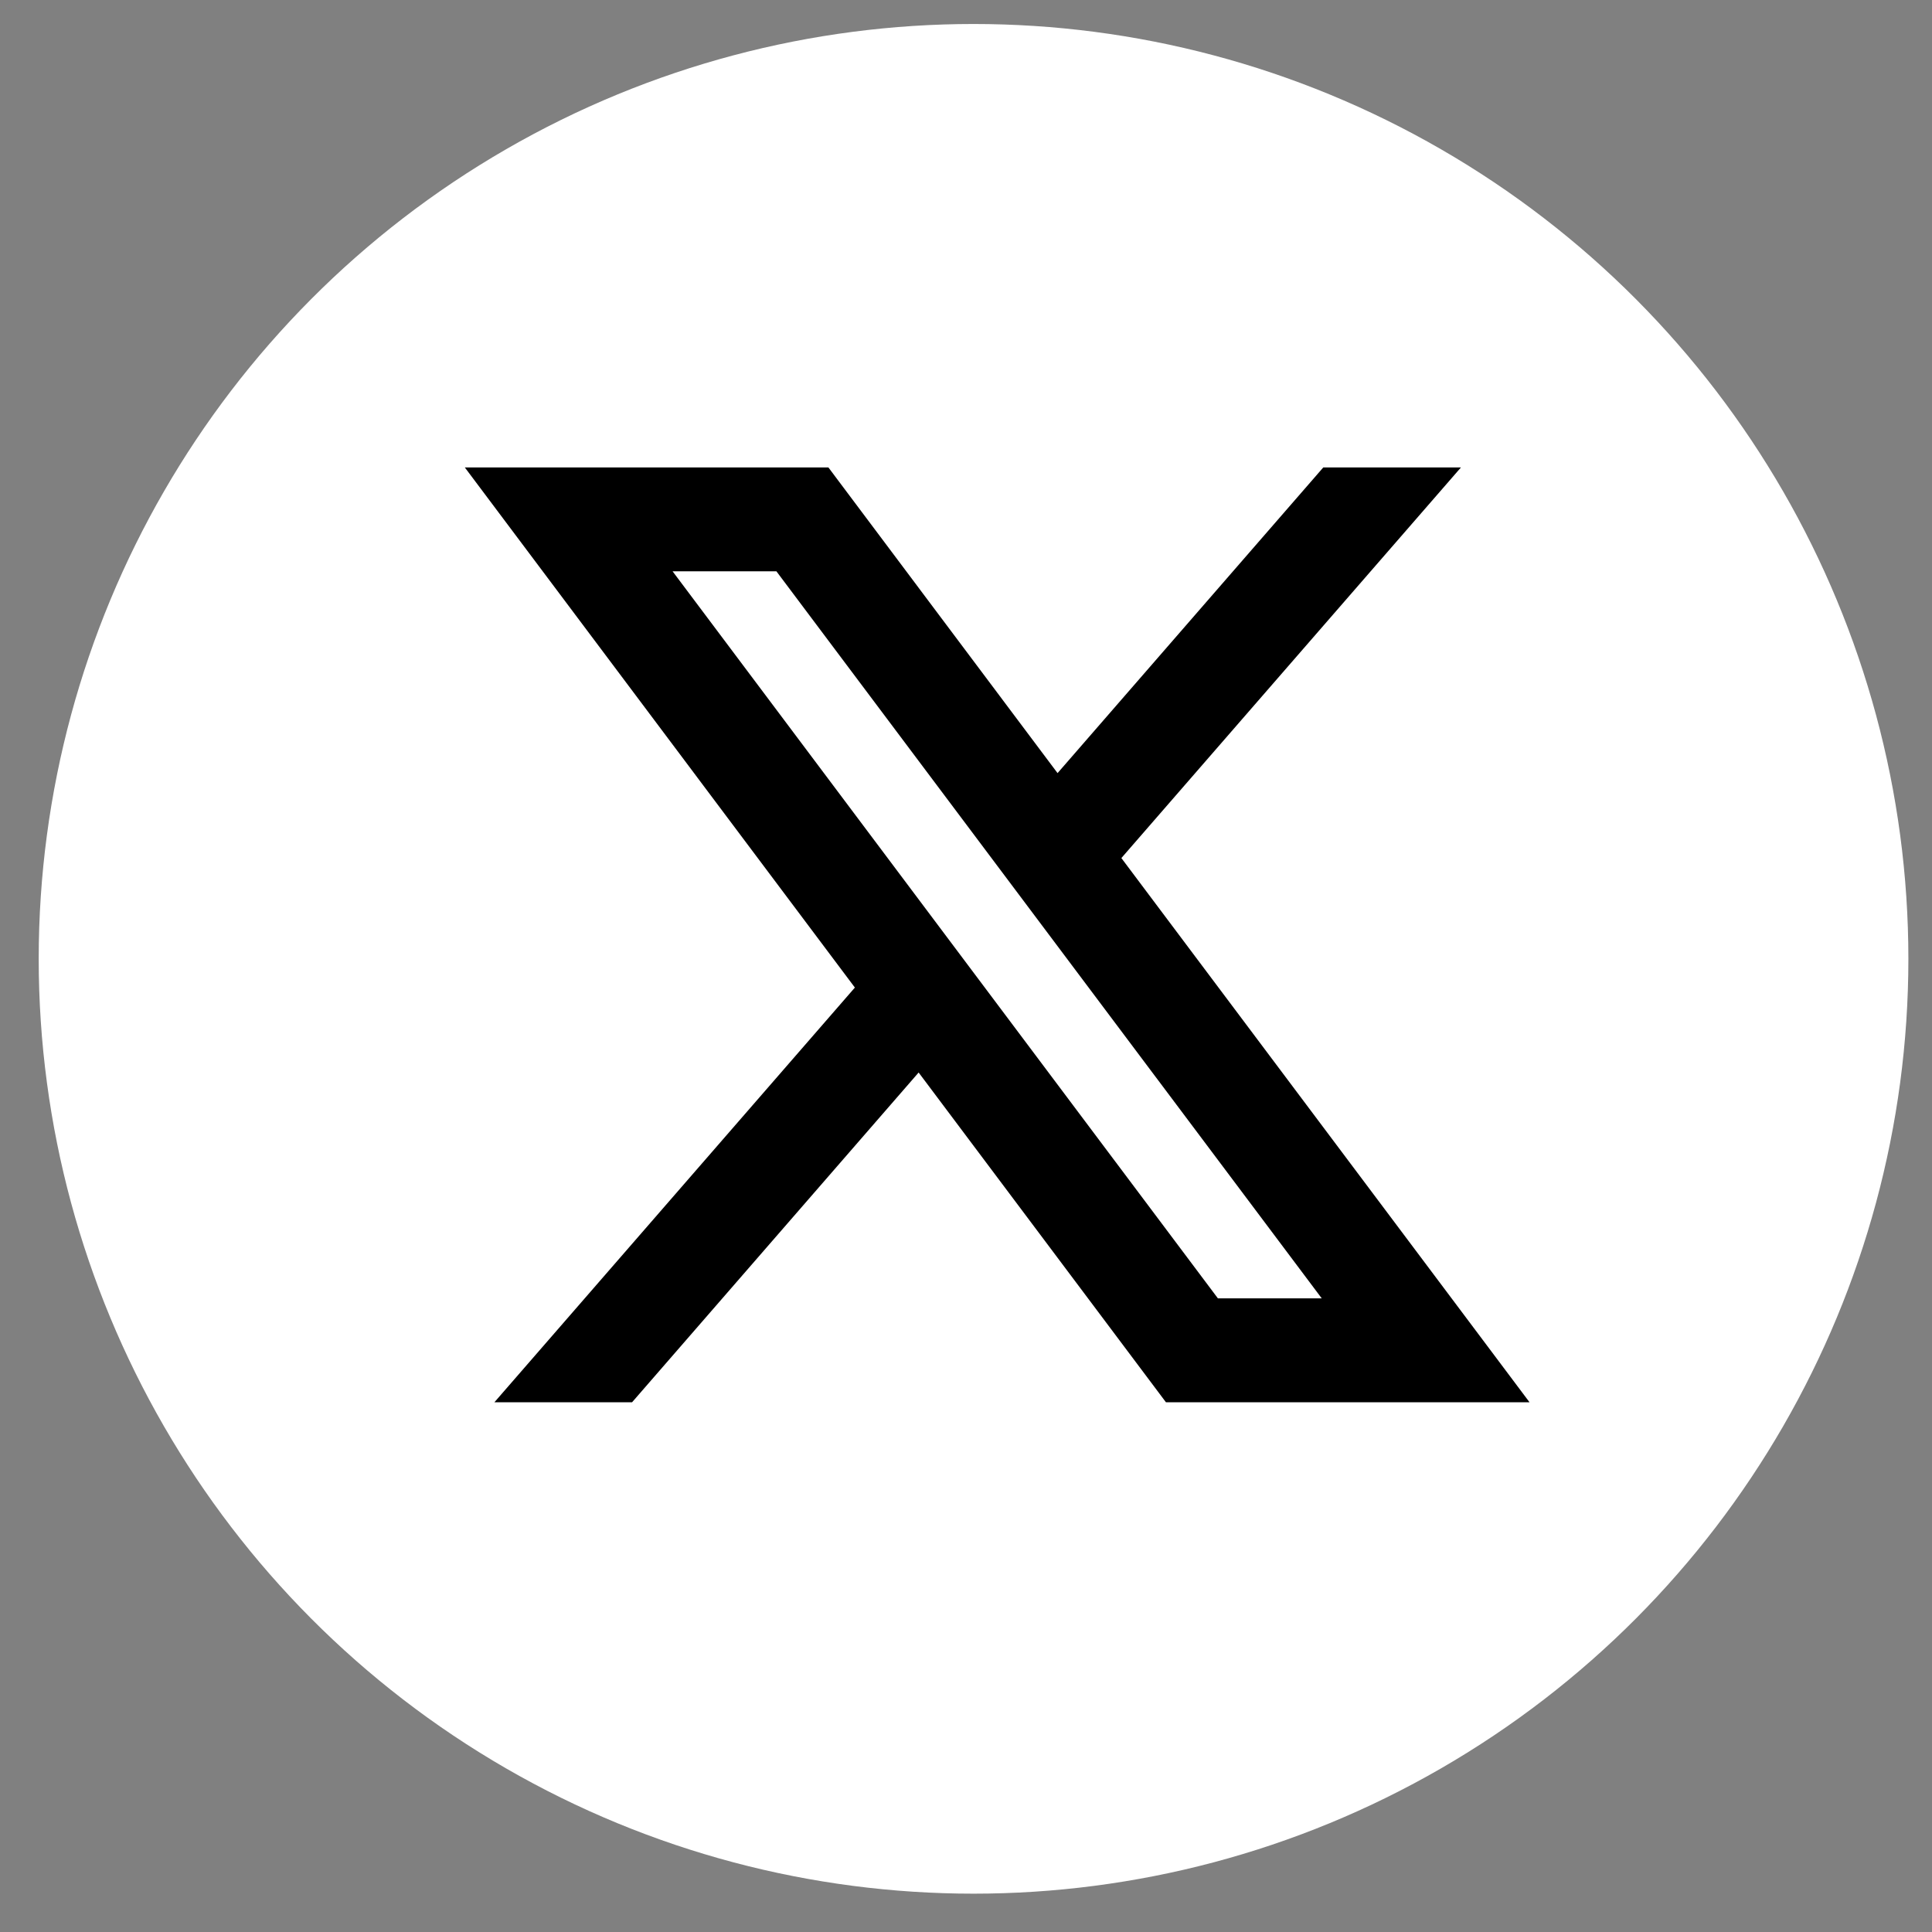
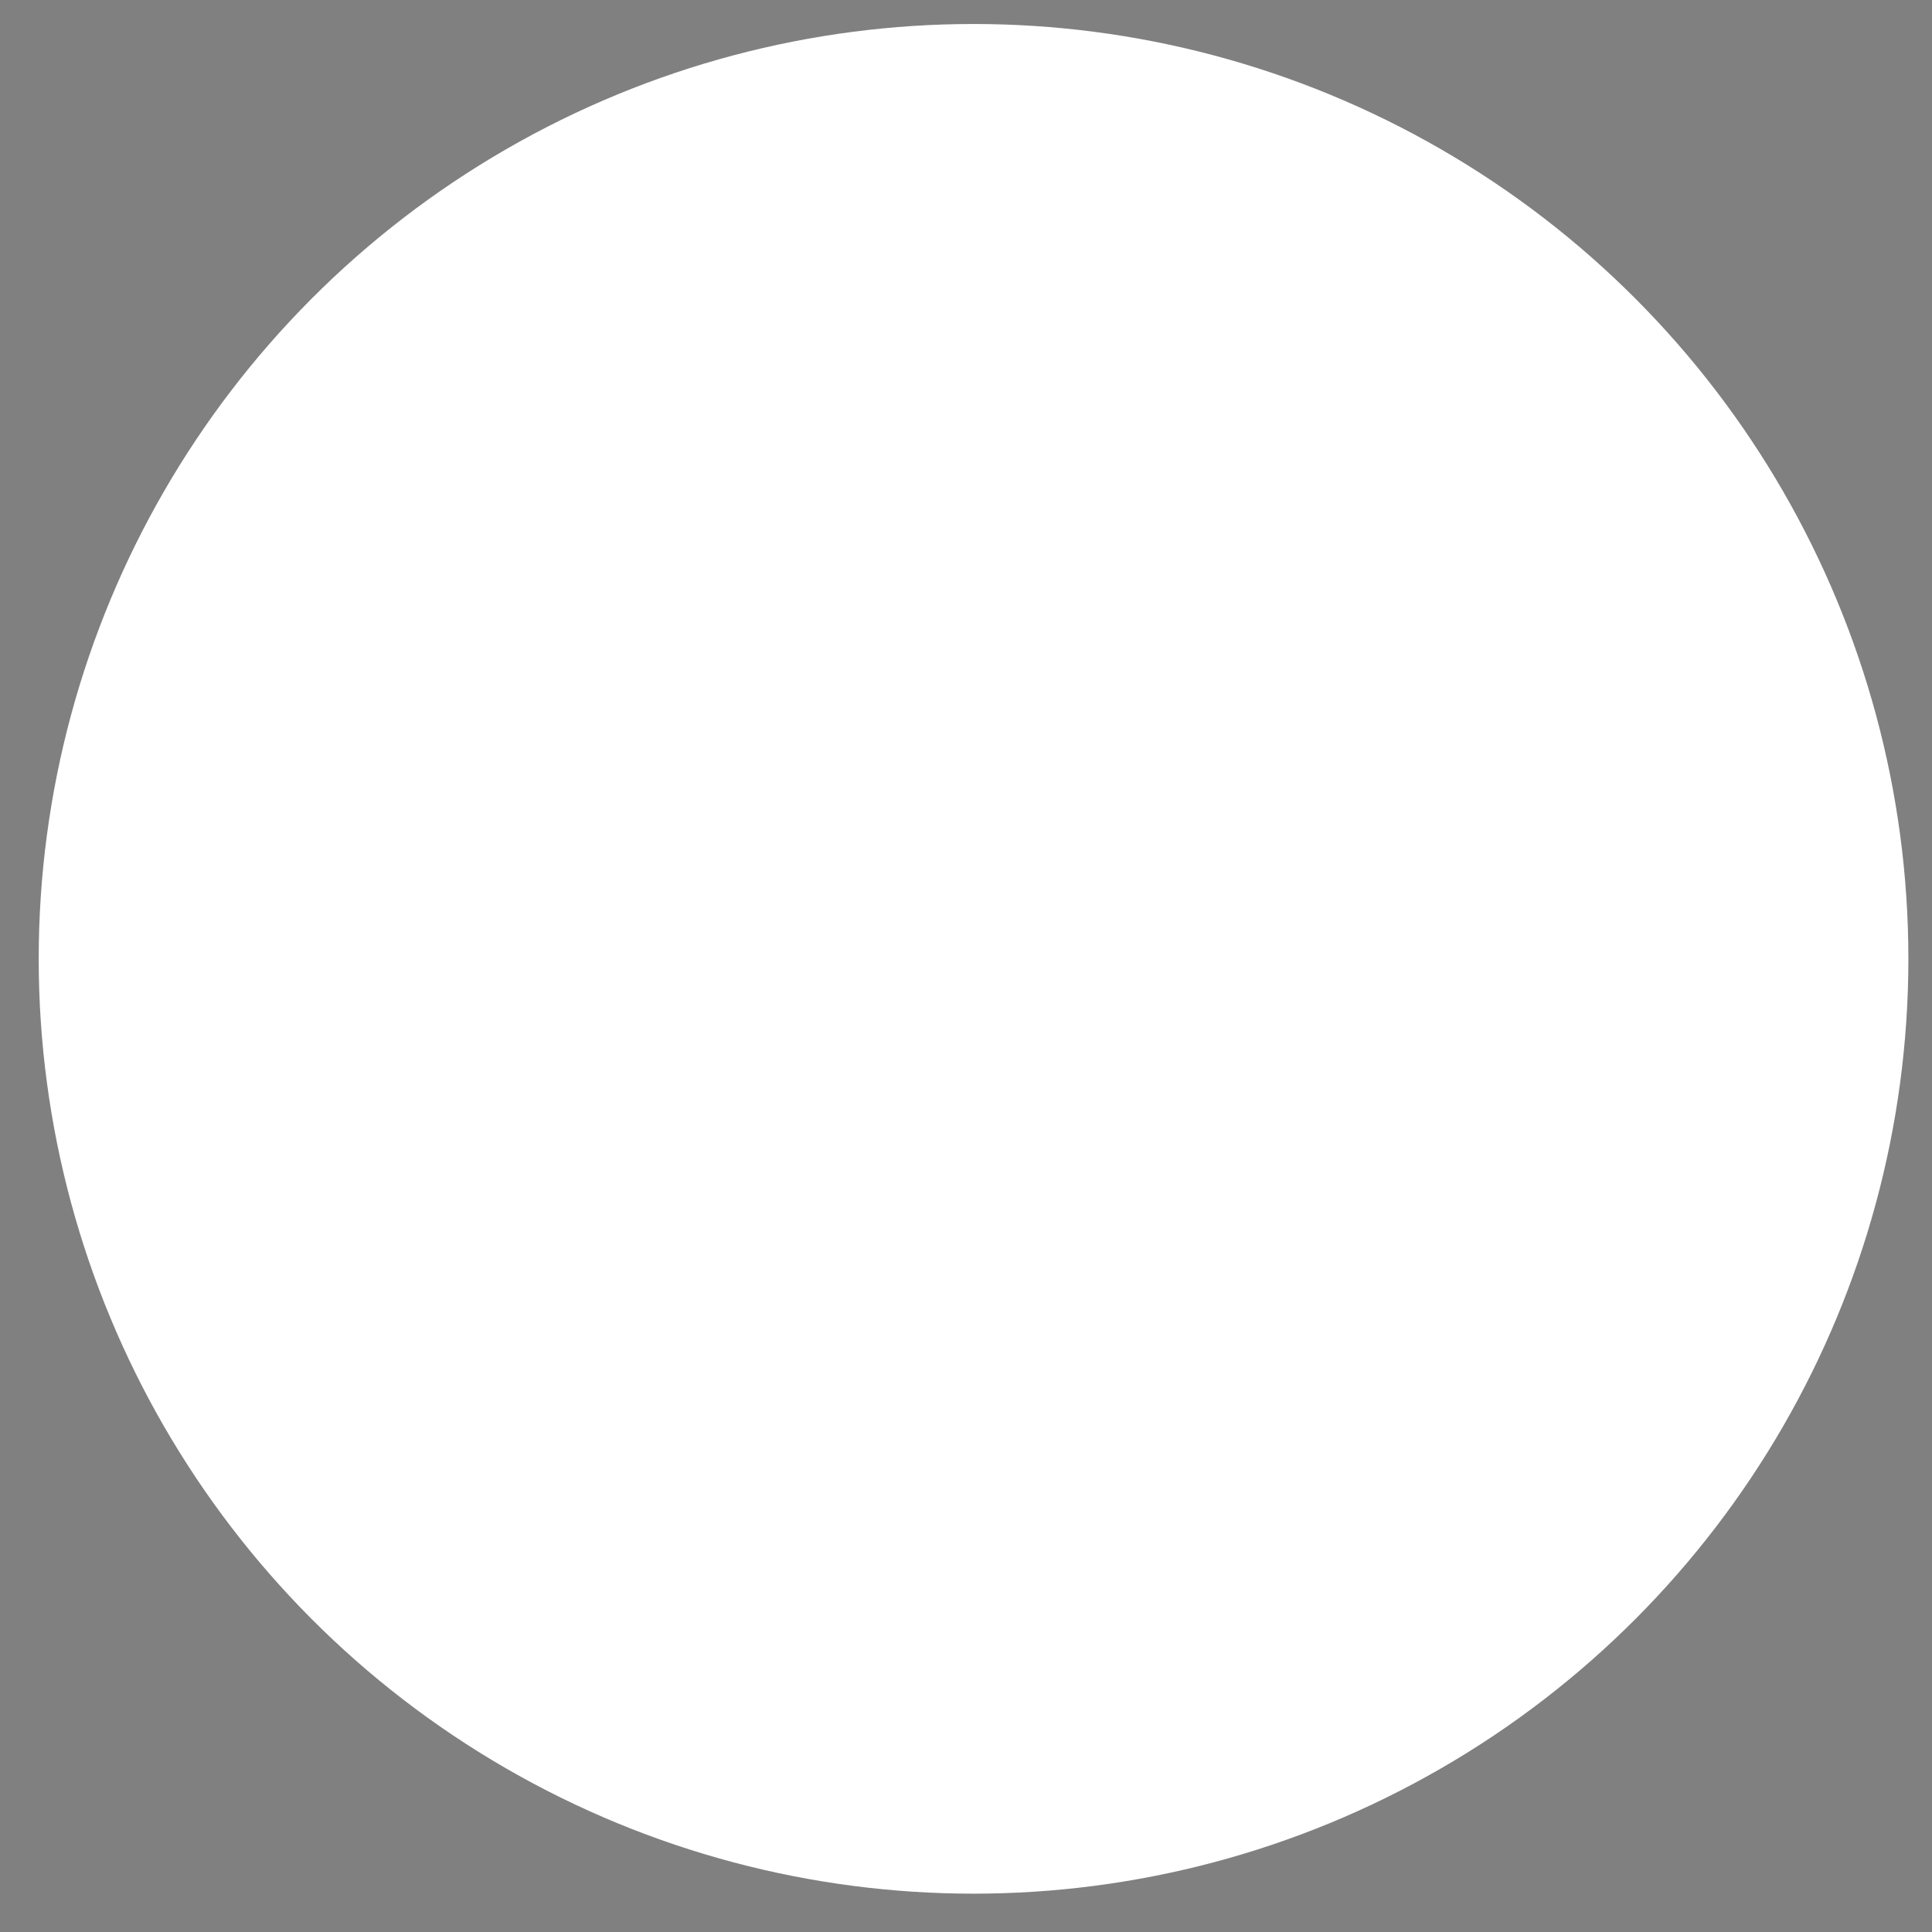
<svg xmlns="http://www.w3.org/2000/svg" width="31" height="31" viewBox="0 0 31 31" fill="none">
  <rect x="0" y="0" width="31" height="31" fill="#808080" stroke="none" />
  <circle cx="15.621" cy="15.385" r="15" fill="white" />
-   <path d="M14.74 17.209L18.708 22.5H24.542L17.993 13.768L23.442 7.5H21.233L16.969 12.405L13.292 7.5H7.458L13.717 15.846L7.933 22.5H10.142L14.74 17.209ZM19.542 20.833L10.792 9.167H12.458L21.208 20.833H19.542Z" fill="black" />
</svg>